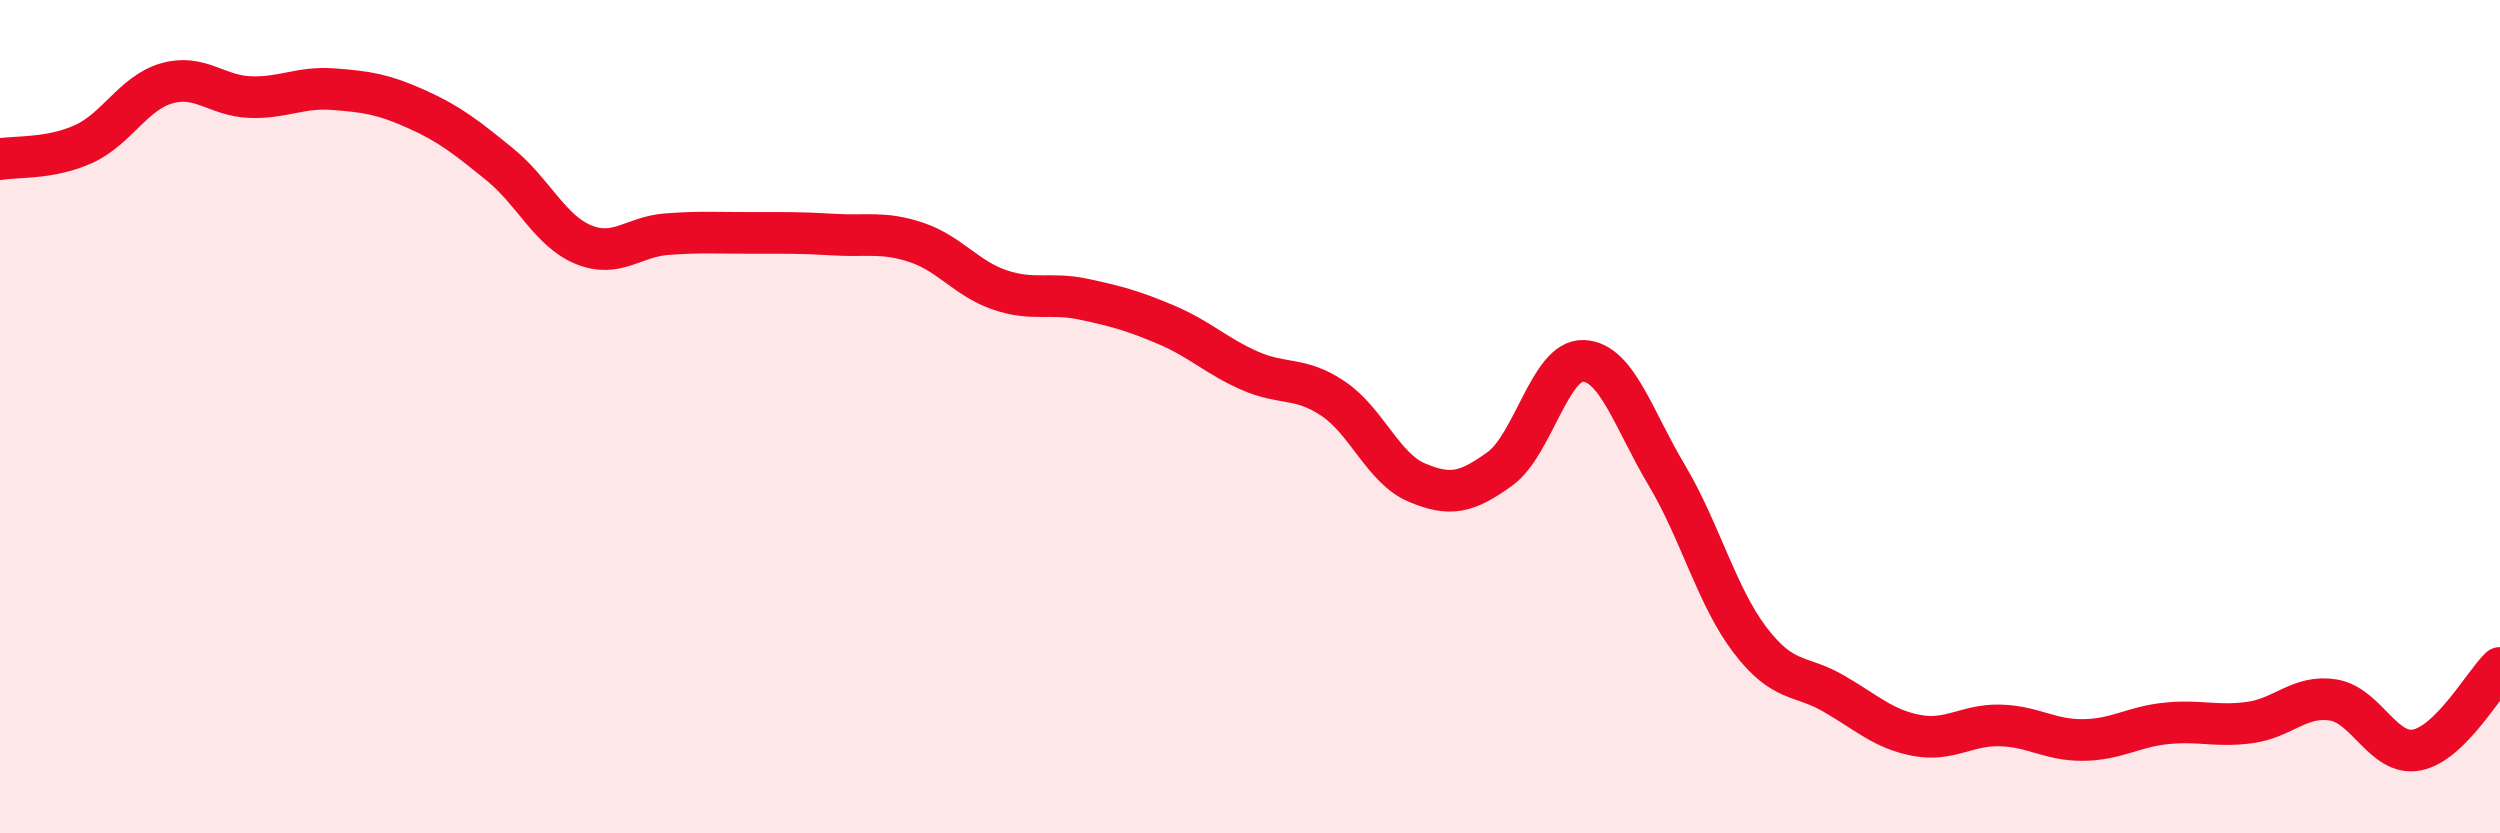
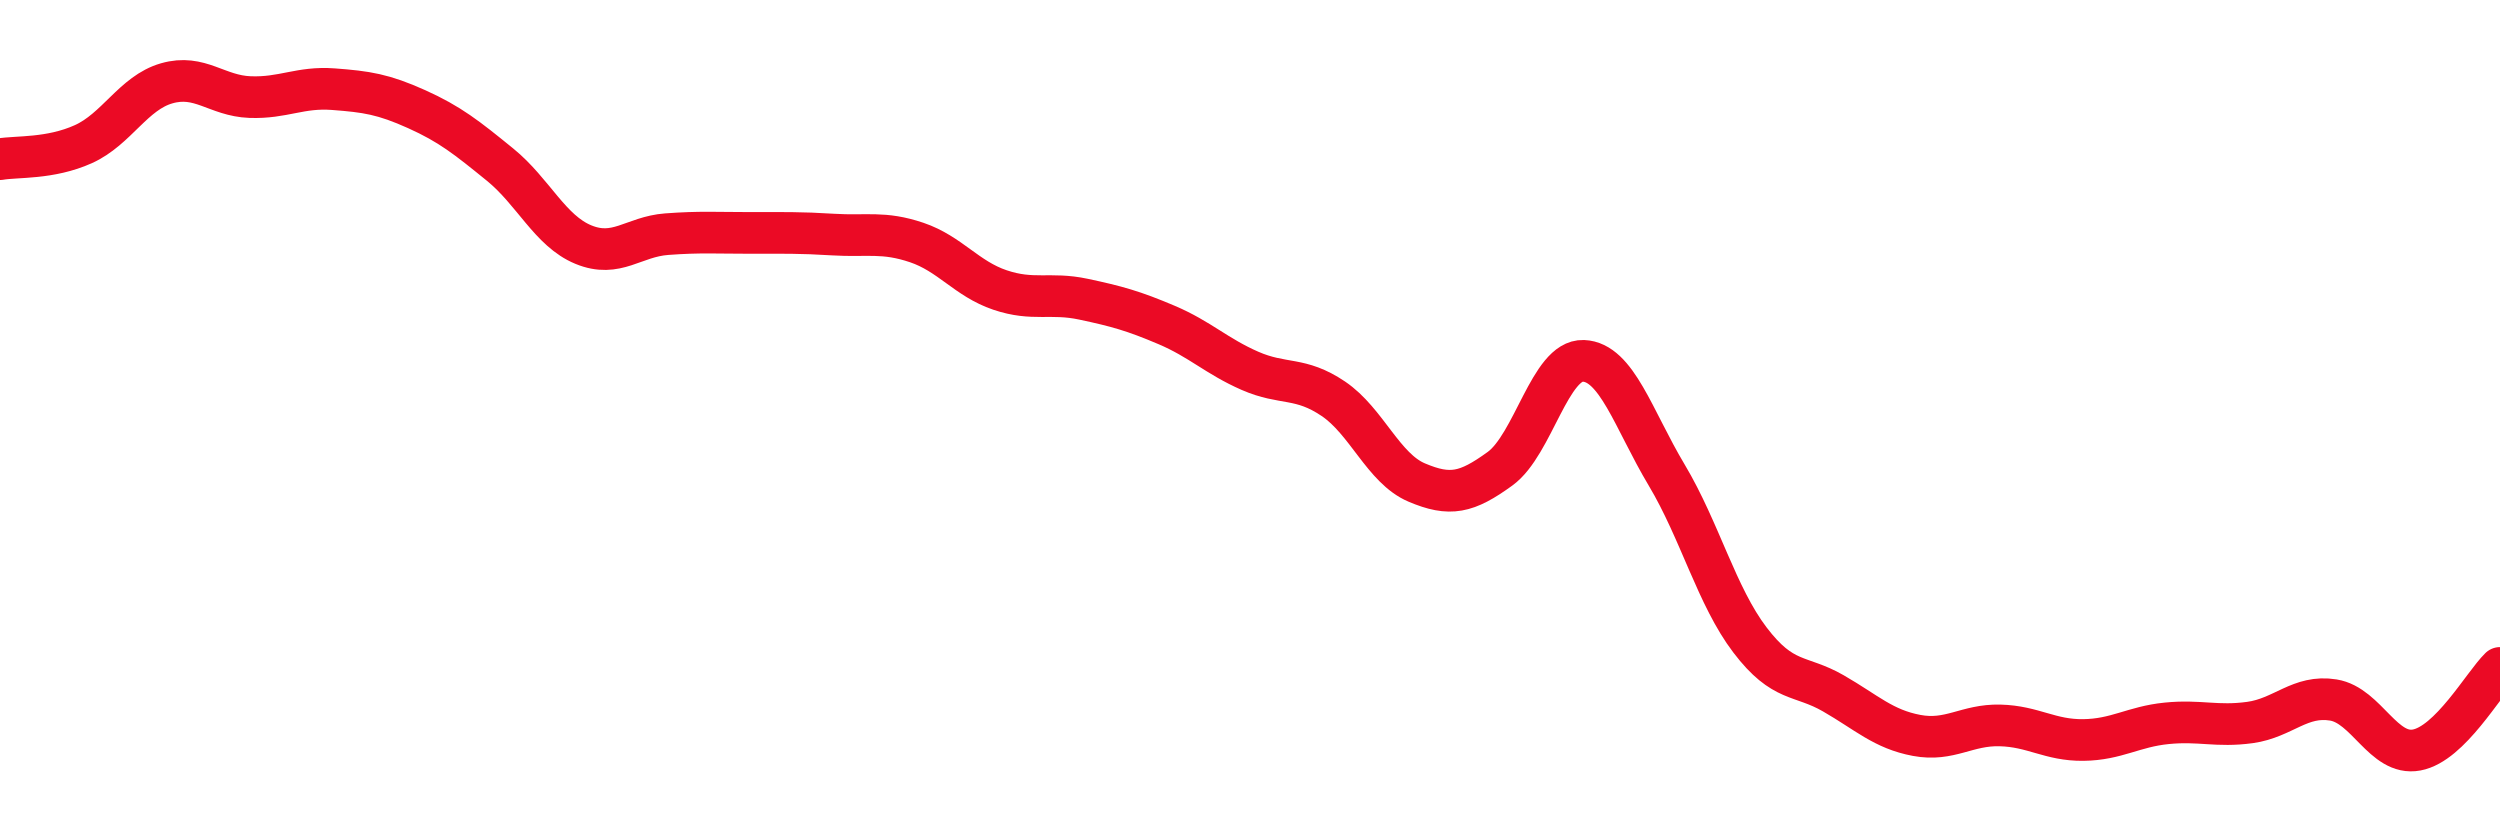
<svg xmlns="http://www.w3.org/2000/svg" width="60" height="20" viewBox="0 0 60 20">
-   <path d="M 0,3.82 C 0.4,3.75 1.2,3.82 2,3.46 C 2.8,3.1 3.2,2.23 4,2 C 4.8,1.77 5.2,2.3 6,2.33 C 6.8,2.36 7.2,2.08 8,2.14 C 8.8,2.2 9.2,2.26 10,2.62 C 10.8,2.98 11.2,3.3 12,3.95 C 12.8,4.6 13.2,5.54 14,5.87 C 14.8,6.2 15.2,5.68 16,5.62 C 16.8,5.56 17.2,5.59 18,5.59 C 18.8,5.59 19.2,5.58 20,5.63 C 20.8,5.68 21.2,5.55 22,5.82 C 22.8,6.09 23.2,6.69 24,6.96 C 24.8,7.23 25.2,7.01 26,7.18 C 26.8,7.35 27.2,7.46 28,7.8 C 28.8,8.14 29.2,8.55 30,8.9 C 30.8,9.25 31.2,9.03 32,9.57 C 32.8,10.11 33.2,11.24 34,11.58 C 34.8,11.92 35.2,11.83 36,11.25 C 36.8,10.67 37.2,8.63 38,8.66 C 38.8,8.69 39.2,10.06 40,11.4 C 40.8,12.74 41.2,14.31 42,15.36 C 42.8,16.41 43.2,16.18 44,16.64 C 44.8,17.1 45.2,17.5 46,17.65 C 46.8,17.8 47.2,17.39 48,17.41 C 48.8,17.43 49.2,17.77 50,17.76 C 50.8,17.75 51.2,17.44 52,17.36 C 52.8,17.28 53.2,17.45 54,17.34 C 54.8,17.23 55.2,16.67 56,16.8 C 56.8,16.93 57.2,18.15 58,18 C 58.8,17.85 59.6,16.42 60,16.03L60 20L0 20Z" fill="#EB0A25" opacity="0.1" stroke-linecap="round" stroke-linejoin="round" />
  <path d="M 0,3.82 C 0.4,3.75 1.2,3.82 2,3.46 C 2.8,3.1 3.2,2.23 4,2 C 4.8,1.77 5.2,2.3 6,2.33 C 6.8,2.36 7.2,2.08 8,2.14 C 8.8,2.2 9.2,2.26 10,2.62 C 10.8,2.98 11.2,3.3 12,3.95 C 12.8,4.6 13.2,5.54 14,5.87 C 14.8,6.2 15.2,5.68 16,5.62 C 16.8,5.56 17.2,5.59 18,5.59 C 18.8,5.59 19.2,5.58 20,5.63 C 20.8,5.68 21.2,5.55 22,5.82 C 22.8,6.09 23.2,6.69 24,6.96 C 24.8,7.23 25.2,7.01 26,7.18 C 26.8,7.35 27.2,7.46 28,7.8 C 28.8,8.14 29.2,8.55 30,8.9 C 30.8,9.25 31.2,9.03 32,9.57 C 32.8,10.11 33.2,11.24 34,11.58 C 34.8,11.92 35.2,11.83 36,11.25 C 36.8,10.67 37.2,8.63 38,8.66 C 38.8,8.69 39.2,10.06 40,11.4 C 40.8,12.74 41.2,14.31 42,15.36 C 42.8,16.41 43.2,16.18 44,16.64 C 44.8,17.1 45.2,17.5 46,17.65 C 46.8,17.8 47.2,17.39 48,17.41 C 48.8,17.43 49.2,17.77 50,17.76 C 50.8,17.75 51.2,17.44 52,17.36 C 52.8,17.28 53.2,17.45 54,17.34 C 54.8,17.23 55.2,16.67 56,16.8 C 56.8,16.93 57.2,18.15 58,18 C 58.8,17.85 59.6,16.42 60,16.03" stroke="#EB0A25" stroke-width="1" fill="none" stroke-linecap="round" stroke-linejoin="round" />
</svg>